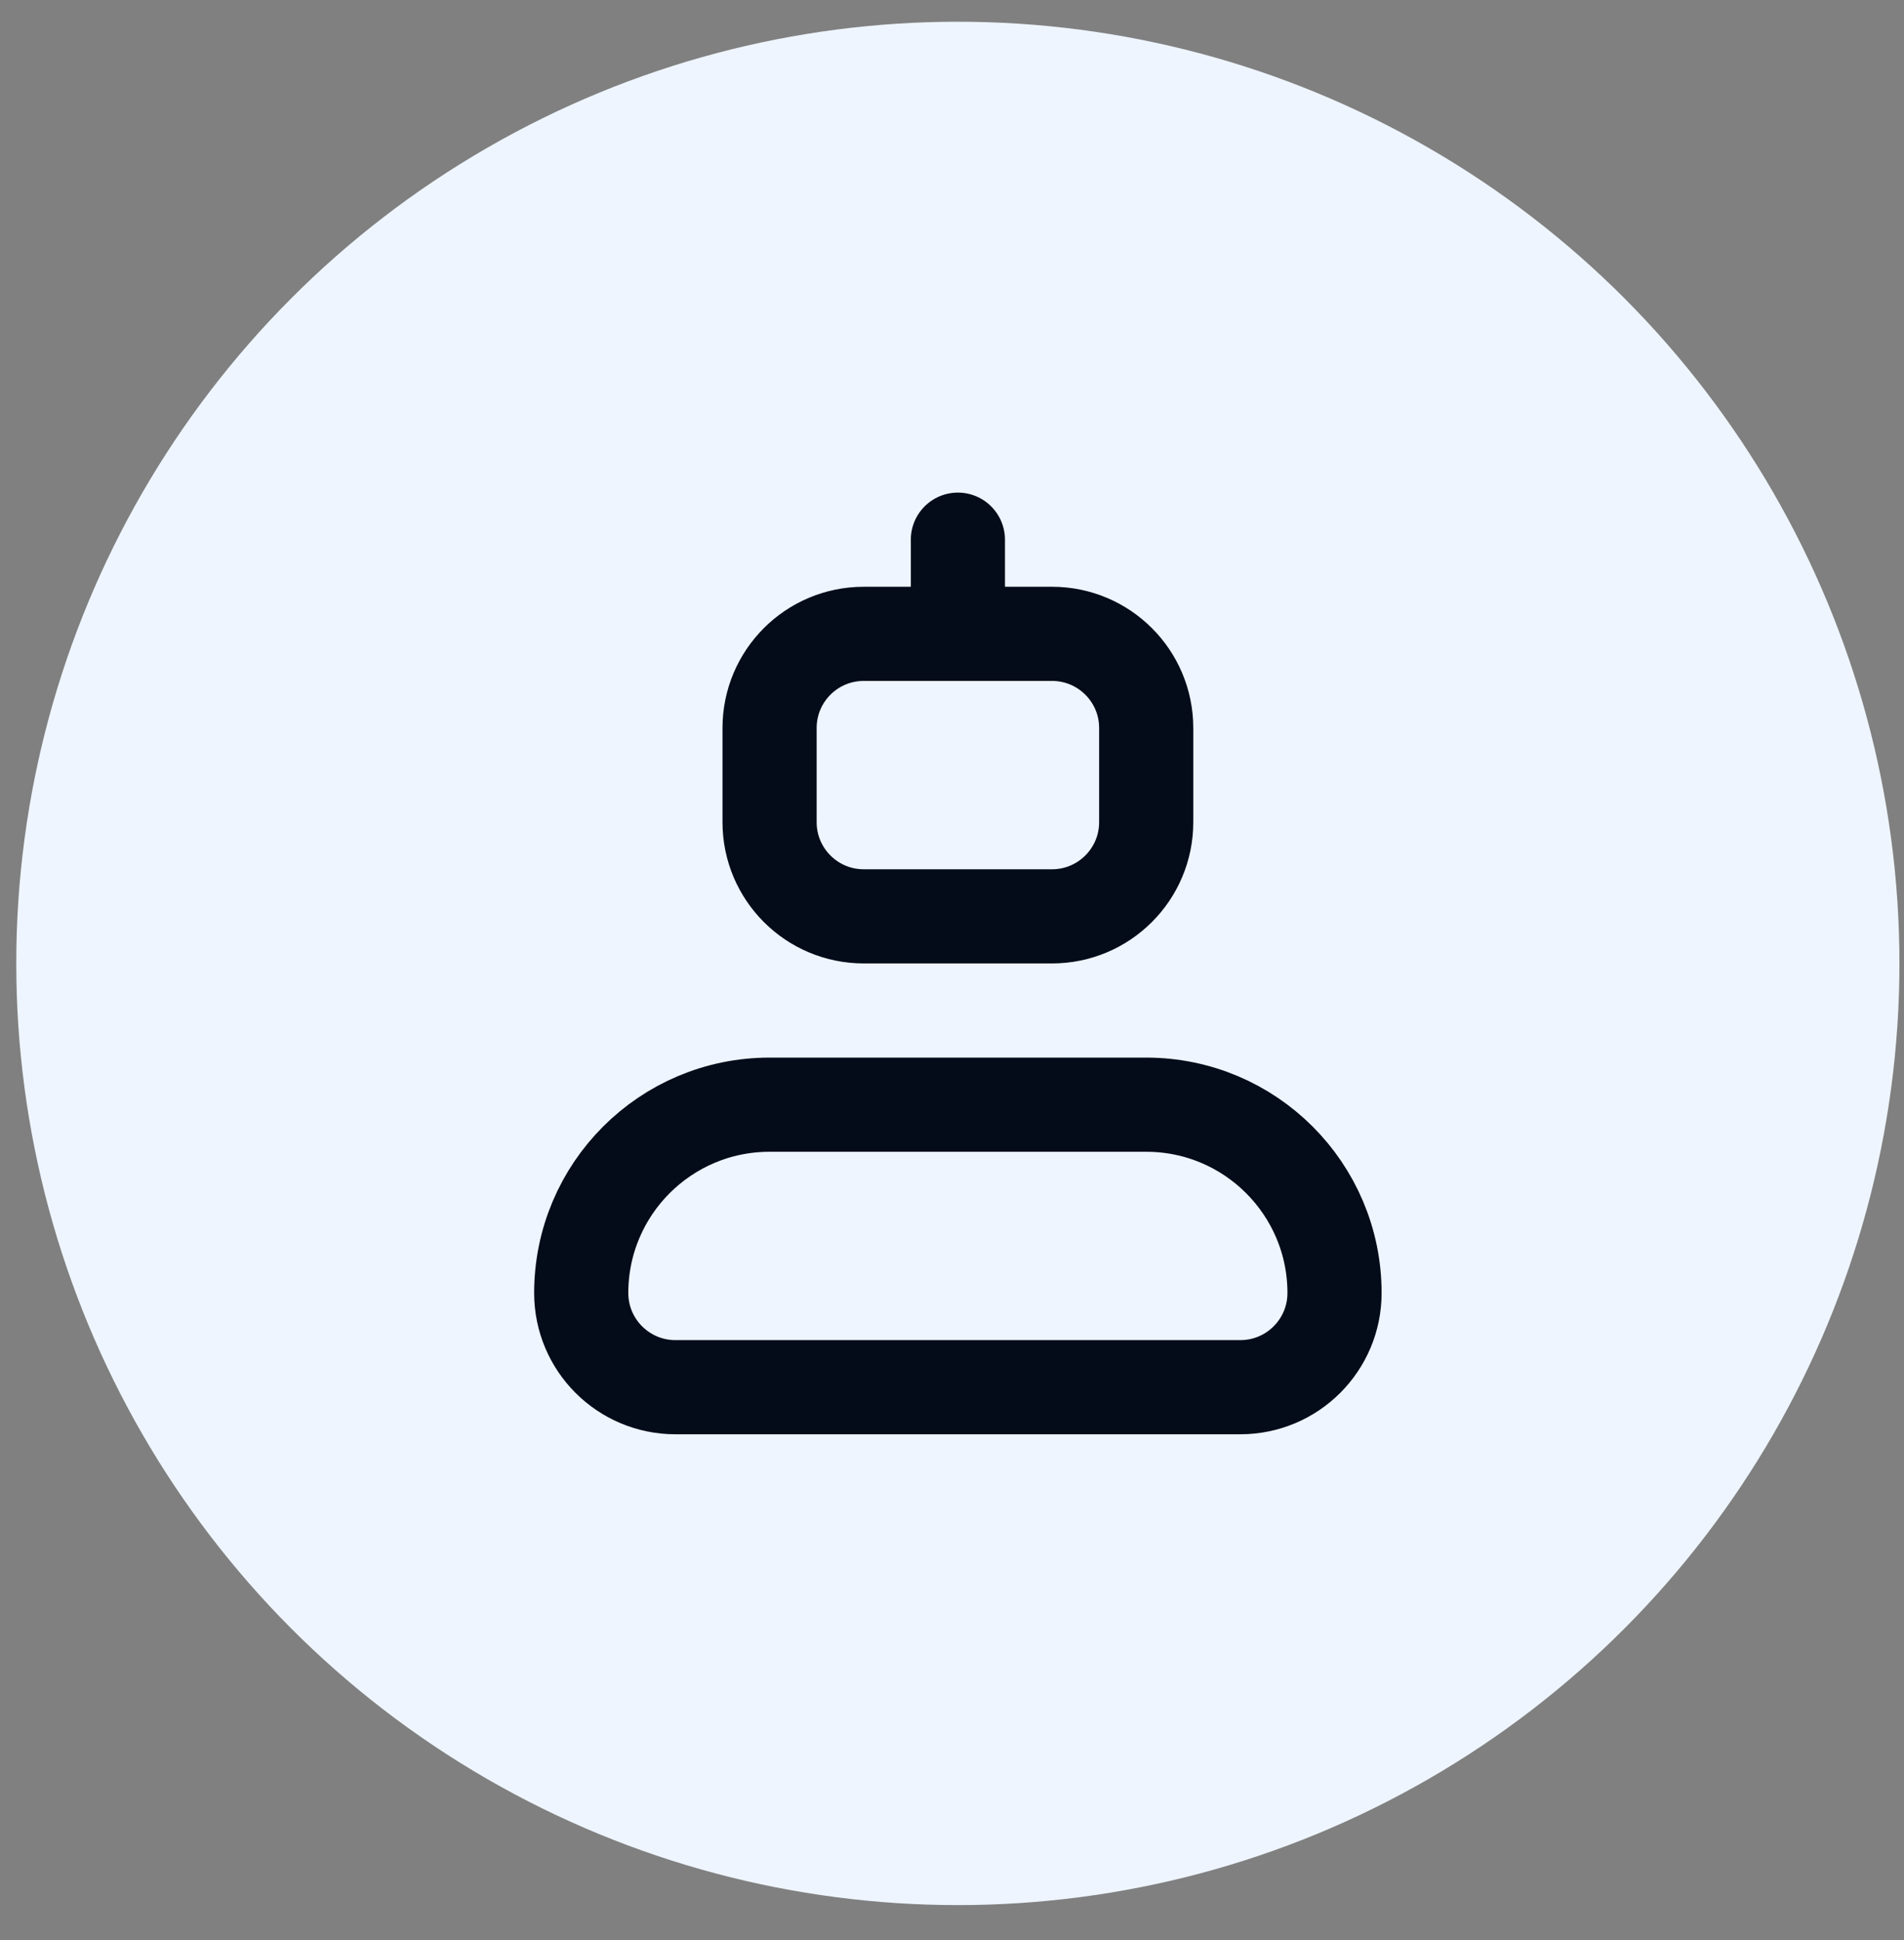
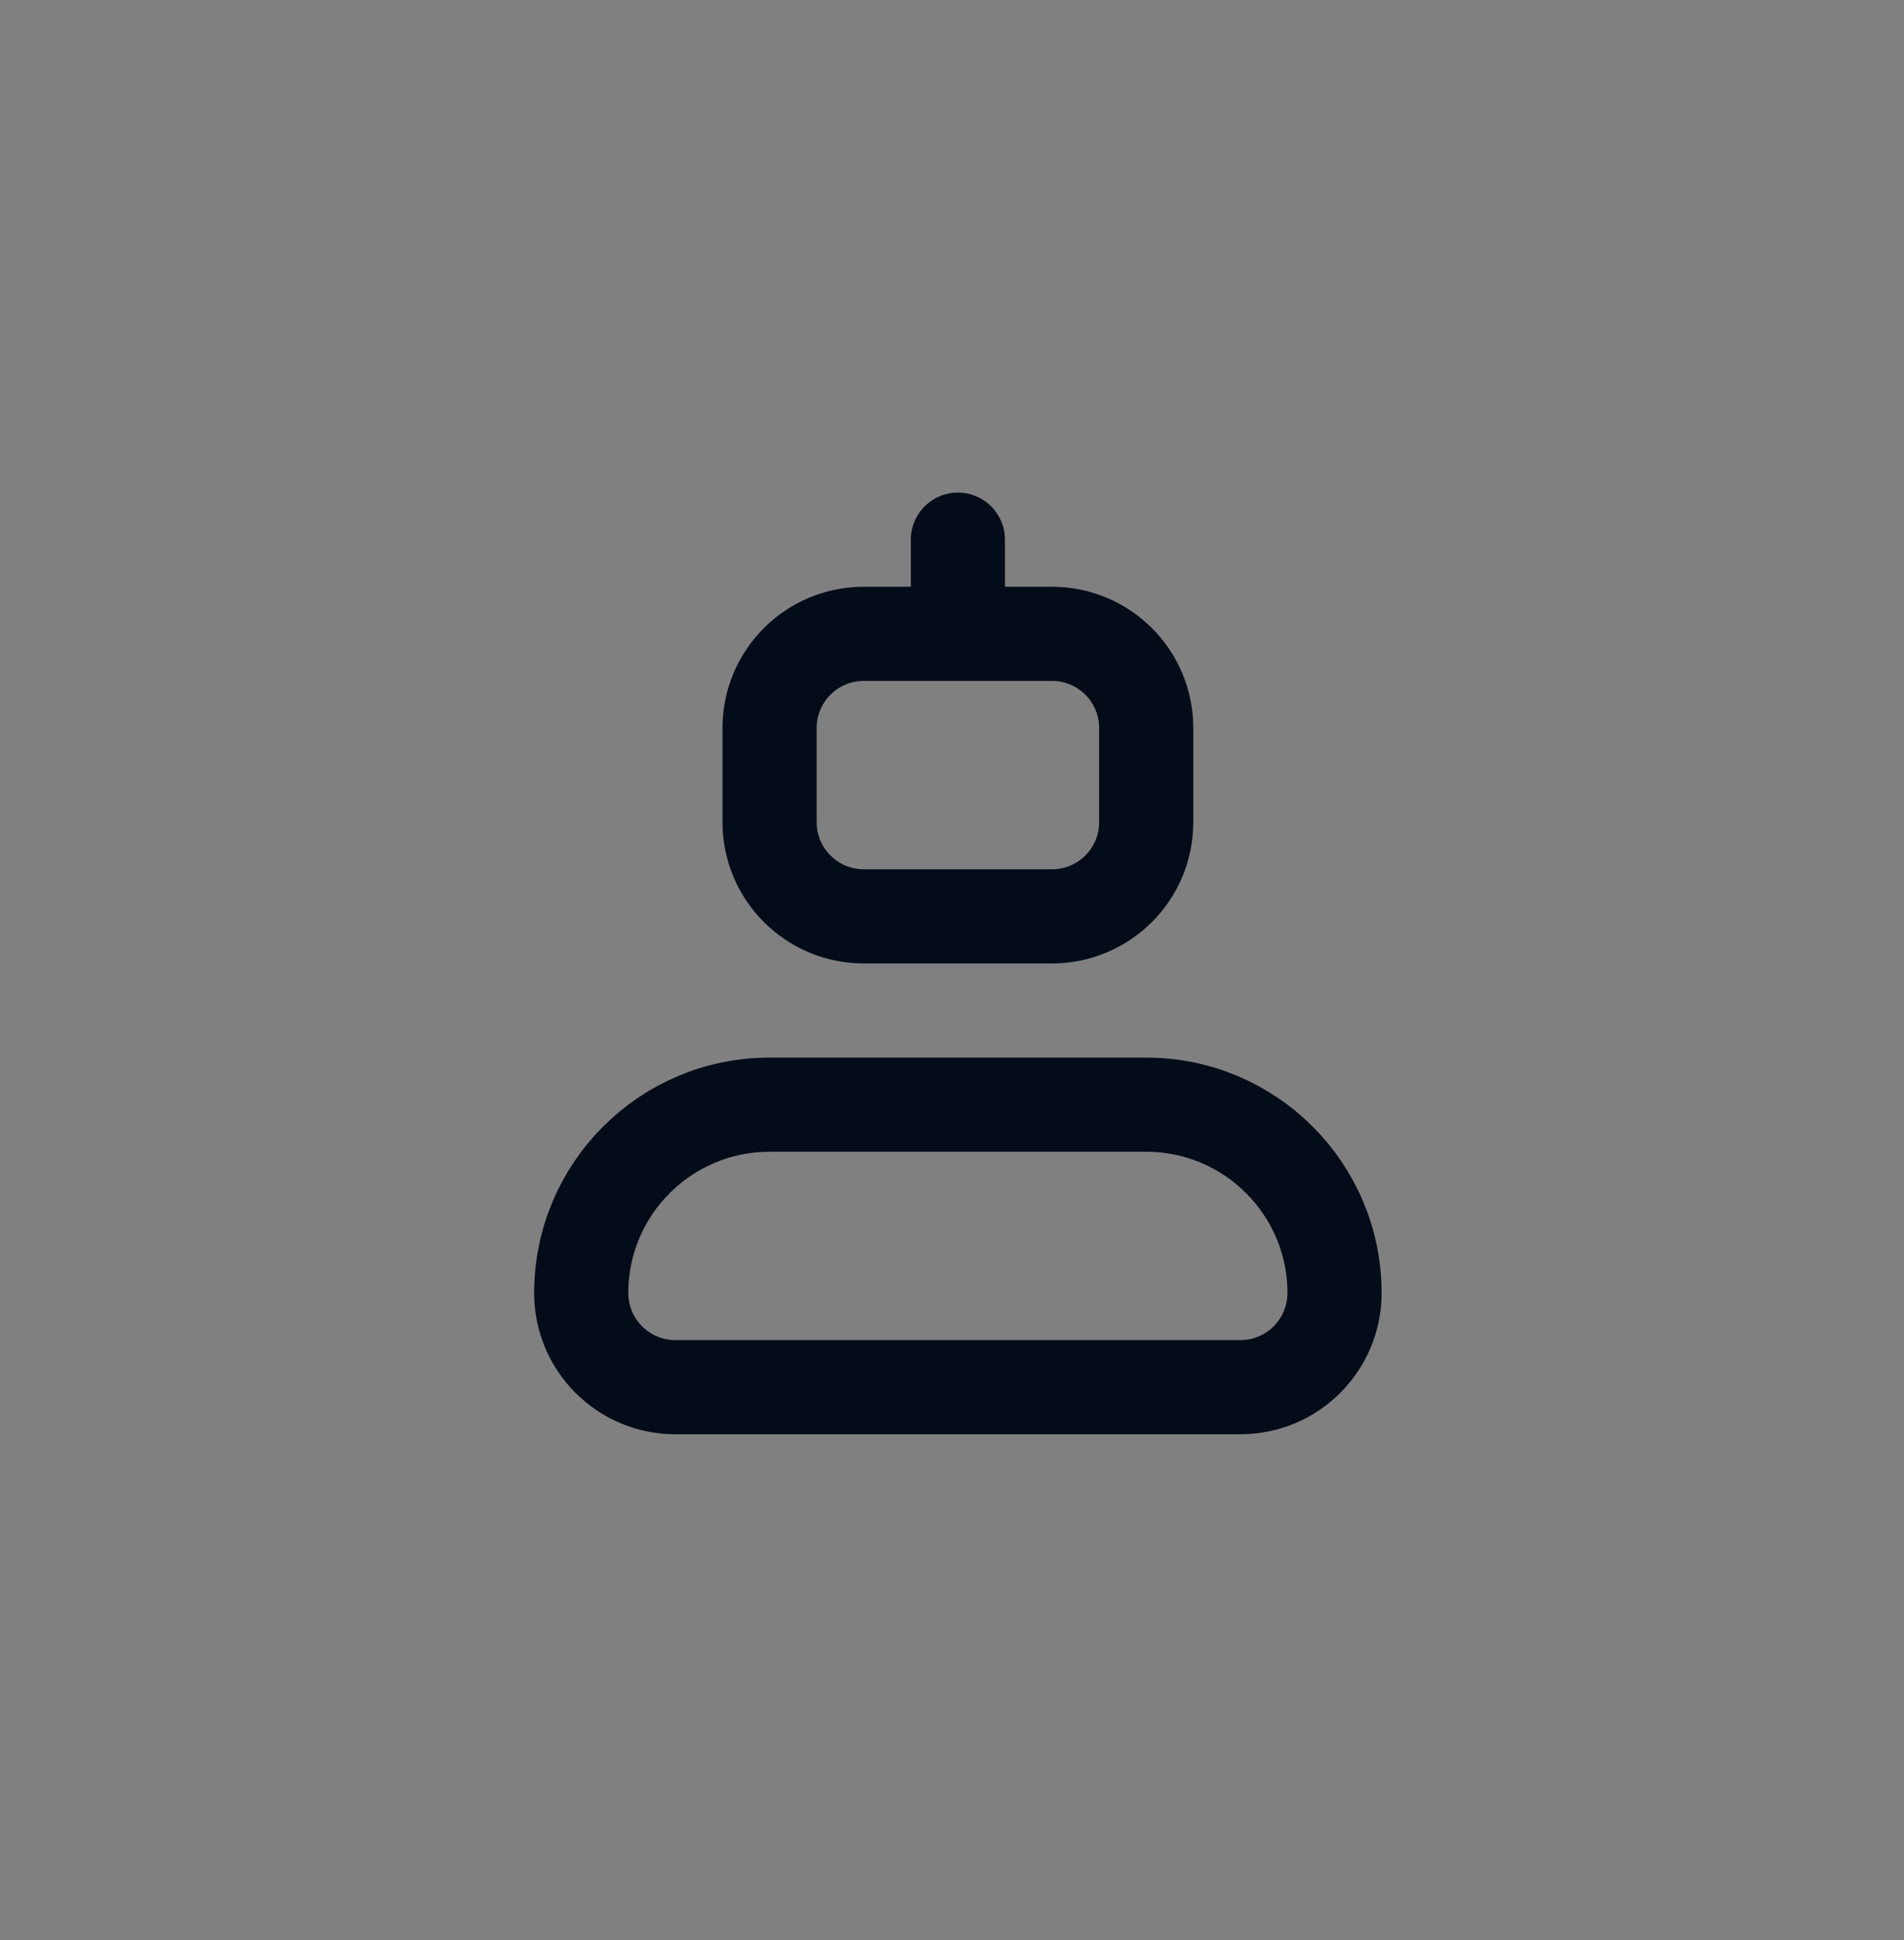
<svg xmlns="http://www.w3.org/2000/svg" width="53" height="54" viewBox="0 0 53 54" fill="none">
  <rect x="0" y="0" width="53" height="54" fill="#808080" stroke="none" />
-   <circle cx="26.663" cy="26.815" r="26.21" fill="#EEF5FF" />
  <path d="M26.664 17.642H24.043C22.595 17.642 21.422 18.815 21.422 20.263V22.884C21.422 24.331 22.595 25.505 24.043 25.505H29.285C30.732 25.505 31.906 24.331 31.906 22.884V20.263C31.906 18.815 30.732 17.642 29.285 17.642H26.664ZM26.664 17.642V15.021M21.422 30.747C18.526 30.747 16.179 33.094 16.179 35.989C16.179 37.436 17.353 38.61 18.8 38.61H34.527C35.974 38.61 37.148 37.436 37.148 35.989C37.148 33.094 34.801 30.747 31.906 30.747H21.422Z" stroke="#040C1A" stroke-width="2.621" stroke-linecap="round" stroke-linejoin="round" />
</svg>